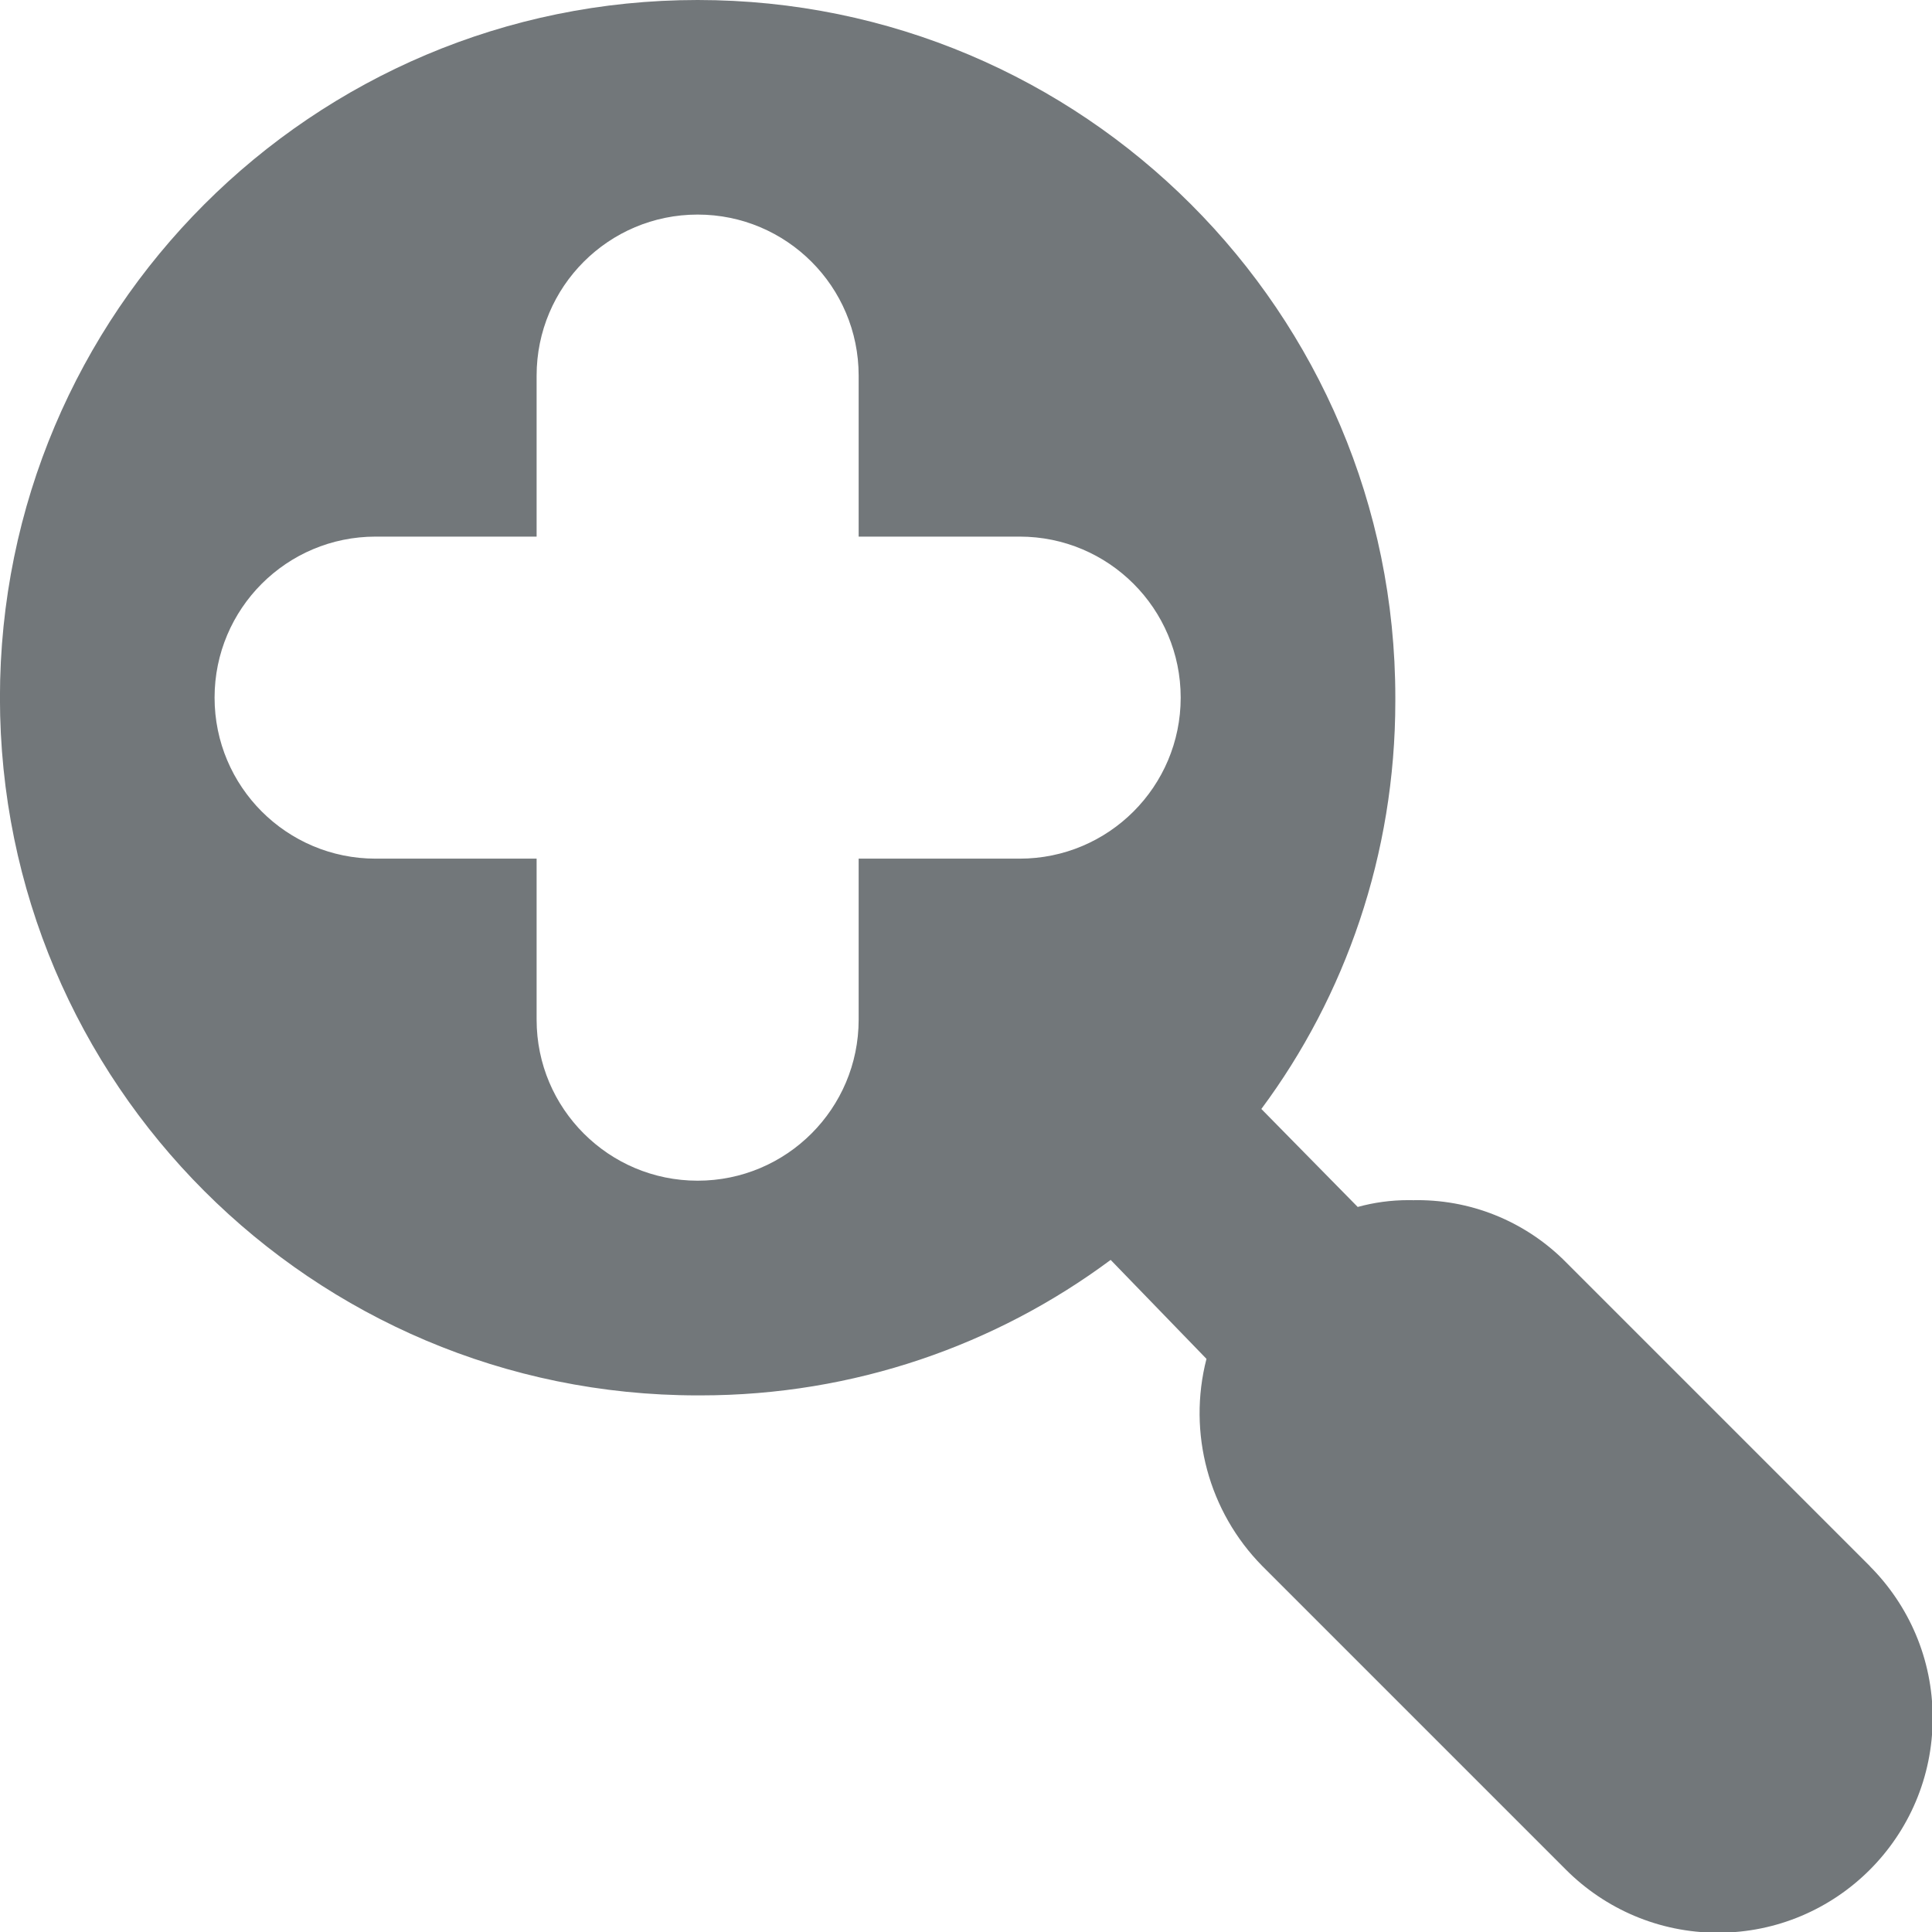
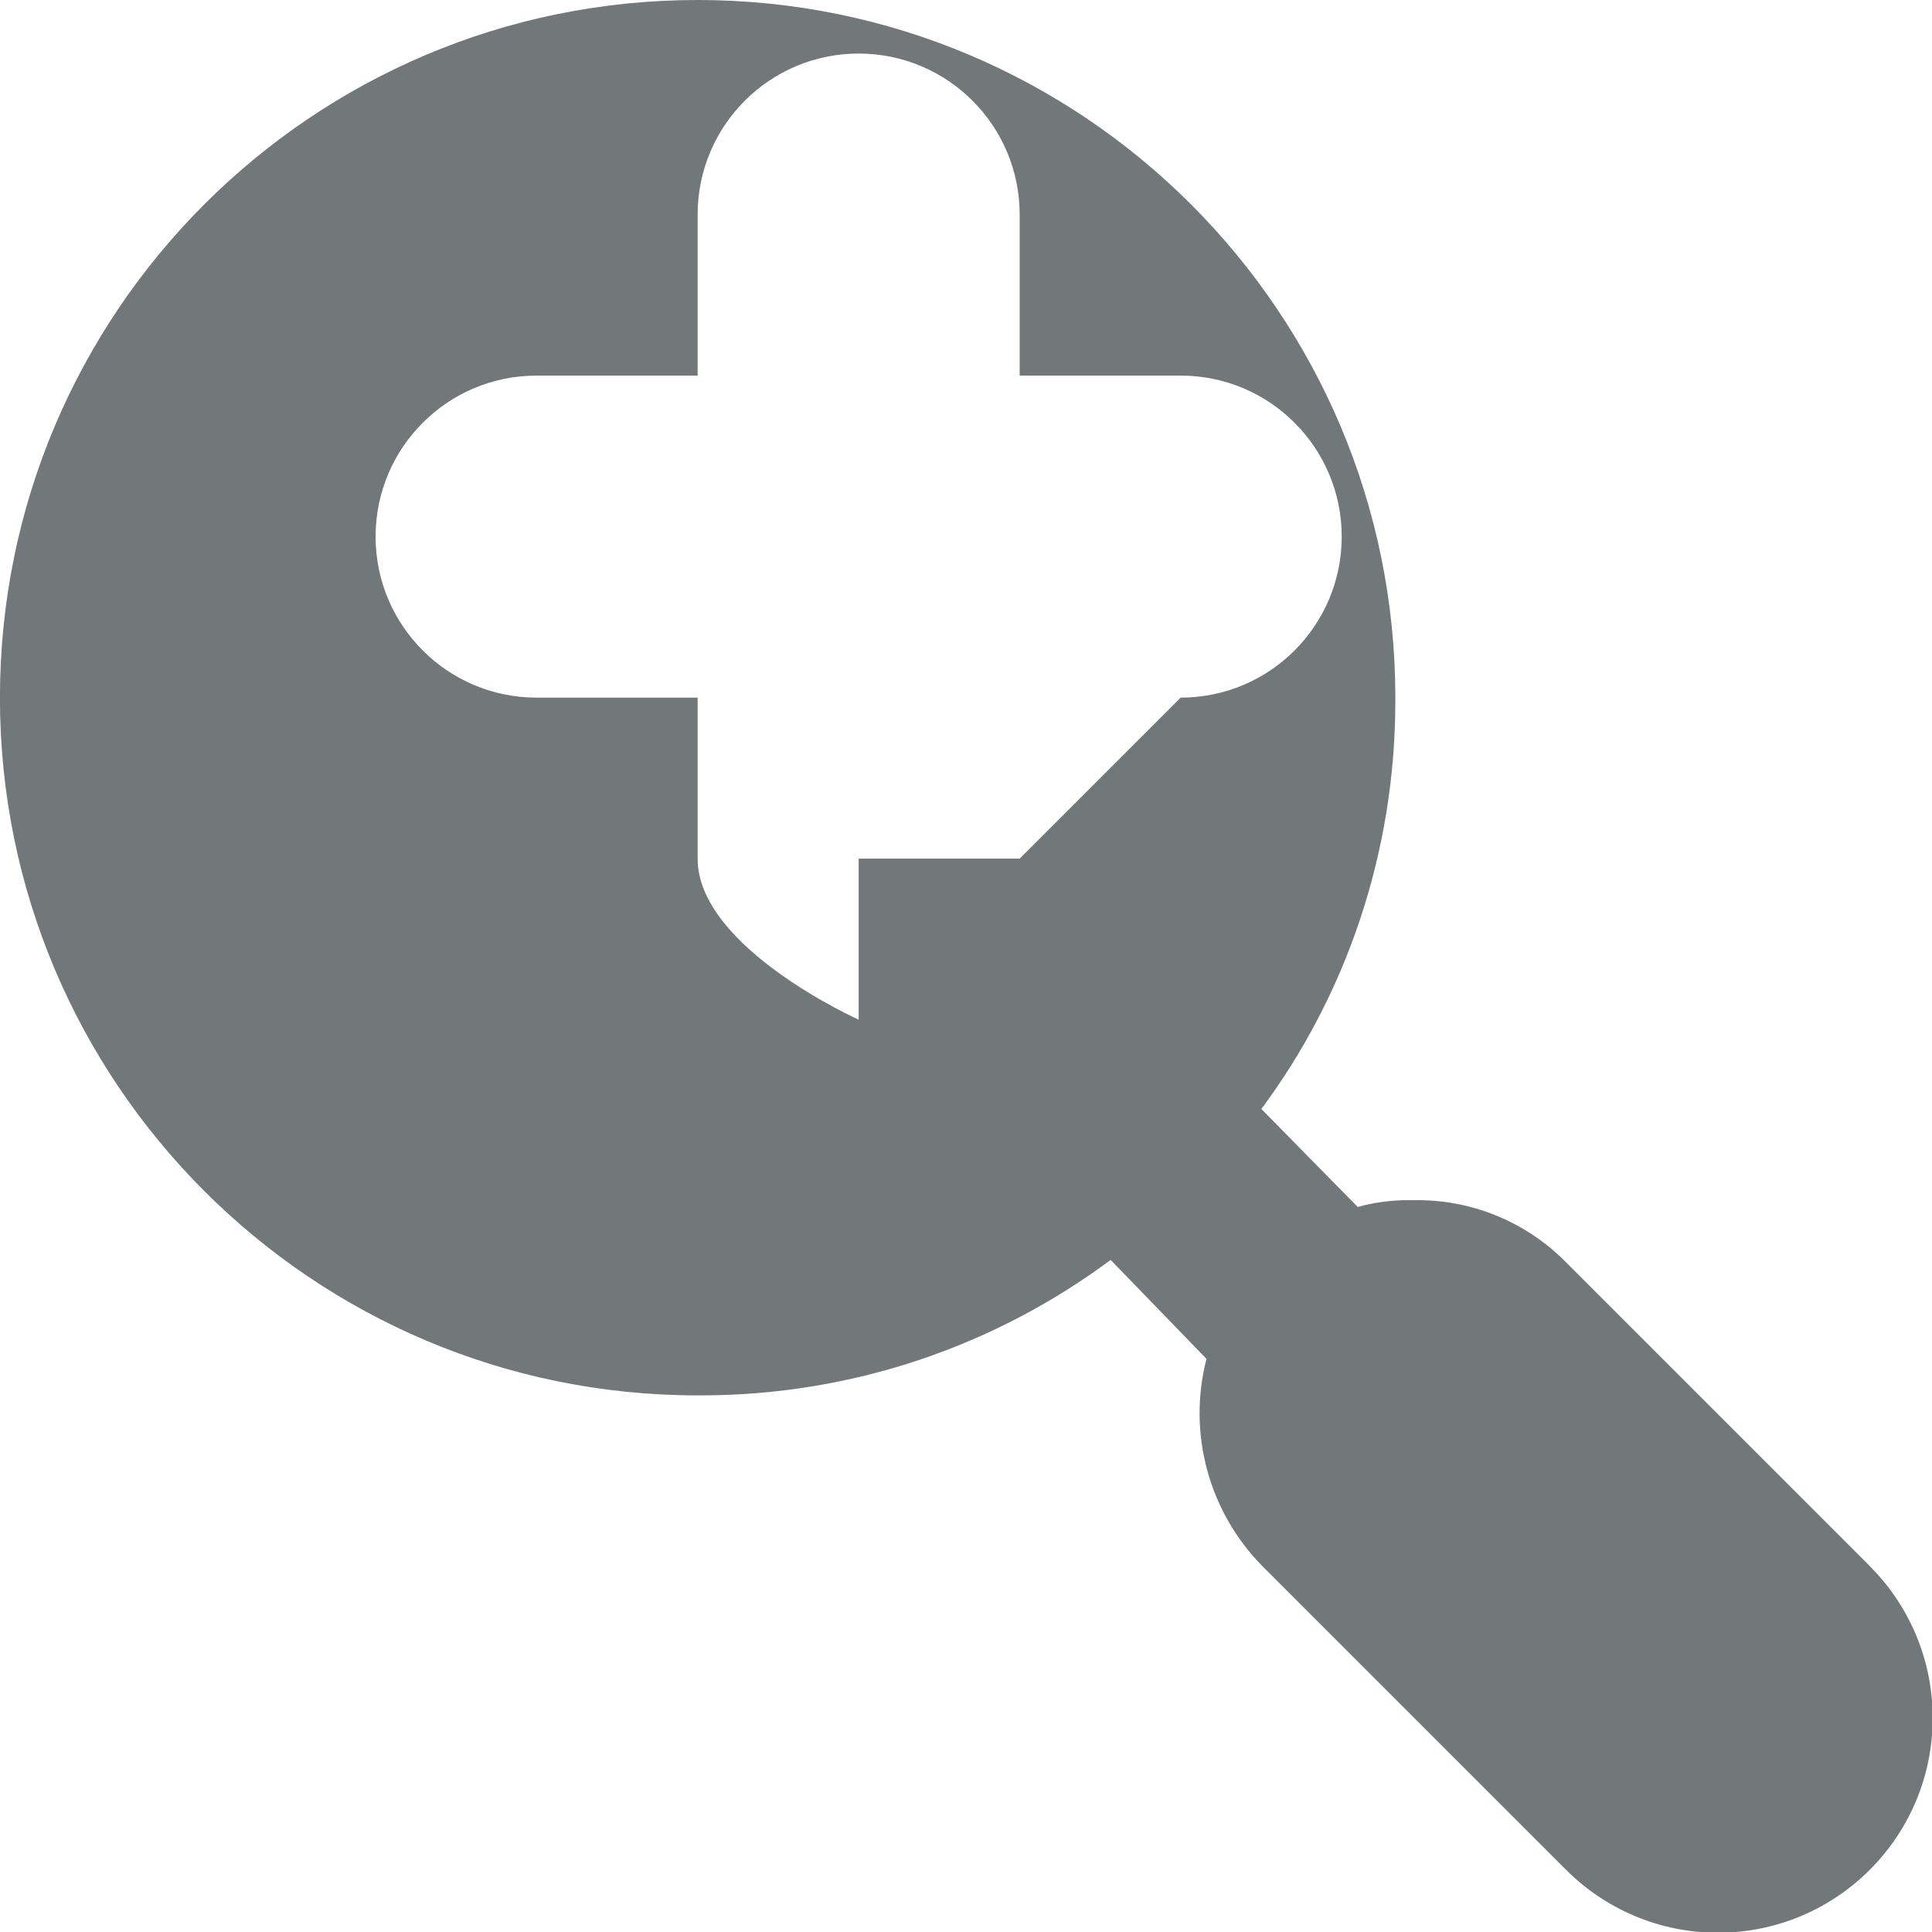
<svg xmlns="http://www.w3.org/2000/svg" version="1.1" width="32" height="32" viewBox="0 0 32 32">
-   <path fill="#72777a" d="M30.972 25.941l-5.031-5.031c-0.628-0.637-1.501-1.032-2.466-1.032-0.021 0-0.041 0-0.062 0.001-0.023-0.001-0.054-0.001-0.084-0.001-0.291 0-0.573 0.039-0.841 0.113l-1.596-1.623c1.386-1.865 2.219-4.213 2.219-6.756 0-0.020-0-0.040-0-0.059 0-6.379-5.174-11.553-11.556-11.553s-11.556 5.174-11.556 11.556c0 6.382 5.174 11.556 11.556 11.556 0.014 0 0.031 0 0.047 0 2.546 0 4.896-0.834 6.794-2.244l1.587 1.639c-0.316 1.227 0.036 2.53 0.924 3.431l5.031 5.031c0.644 0.644 1.534 1.043 2.516 1.043 1.964 0 3.557-1.592 3.557-3.557 0-0.982-0.398-1.87-1.041-2.514zM16.889 14.222h-2.667v2.667c0 1.473-1.194 2.667-2.667 2.667s-2.667-1.194-2.667-2.667v-2.667h-2.667c-1.473 0-2.667-1.194-2.667-2.667s1.194-2.667 2.667-2.667h2.667v-2.667c0-1.473 1.194-2.667 2.667-2.667s2.667 1.194 2.667 2.667v2.667h2.667c1.473 0 2.667 1.194 2.667 2.667s-1.194 2.667-2.667 2.667z" />
+   <path fill="#72777a" d="M30.972 25.941l-5.031-5.031c-0.628-0.637-1.501-1.032-2.466-1.032-0.021 0-0.041 0-0.062 0.001-0.023-0.001-0.054-0.001-0.084-0.001-0.291 0-0.573 0.039-0.841 0.113l-1.596-1.623c1.386-1.865 2.219-4.213 2.219-6.756 0-0.020-0-0.040-0-0.059 0-6.379-5.174-11.553-11.556-11.553s-11.556 5.174-11.556 11.556c0 6.382 5.174 11.556 11.556 11.556 0.014 0 0.031 0 0.047 0 2.546 0 4.896-0.834 6.794-2.244l1.587 1.639c-0.316 1.227 0.036 2.53 0.924 3.431l5.031 5.031c0.644 0.644 1.534 1.043 2.516 1.043 1.964 0 3.557-1.592 3.557-3.557 0-0.982-0.398-1.87-1.041-2.514zM16.889 14.222h-2.667v2.667s-2.667-1.194-2.667-2.667v-2.667h-2.667c-1.473 0-2.667-1.194-2.667-2.667s1.194-2.667 2.667-2.667h2.667v-2.667c0-1.473 1.194-2.667 2.667-2.667s2.667 1.194 2.667 2.667v2.667h2.667c1.473 0 2.667 1.194 2.667 2.667s-1.194 2.667-2.667 2.667z" />
</svg>